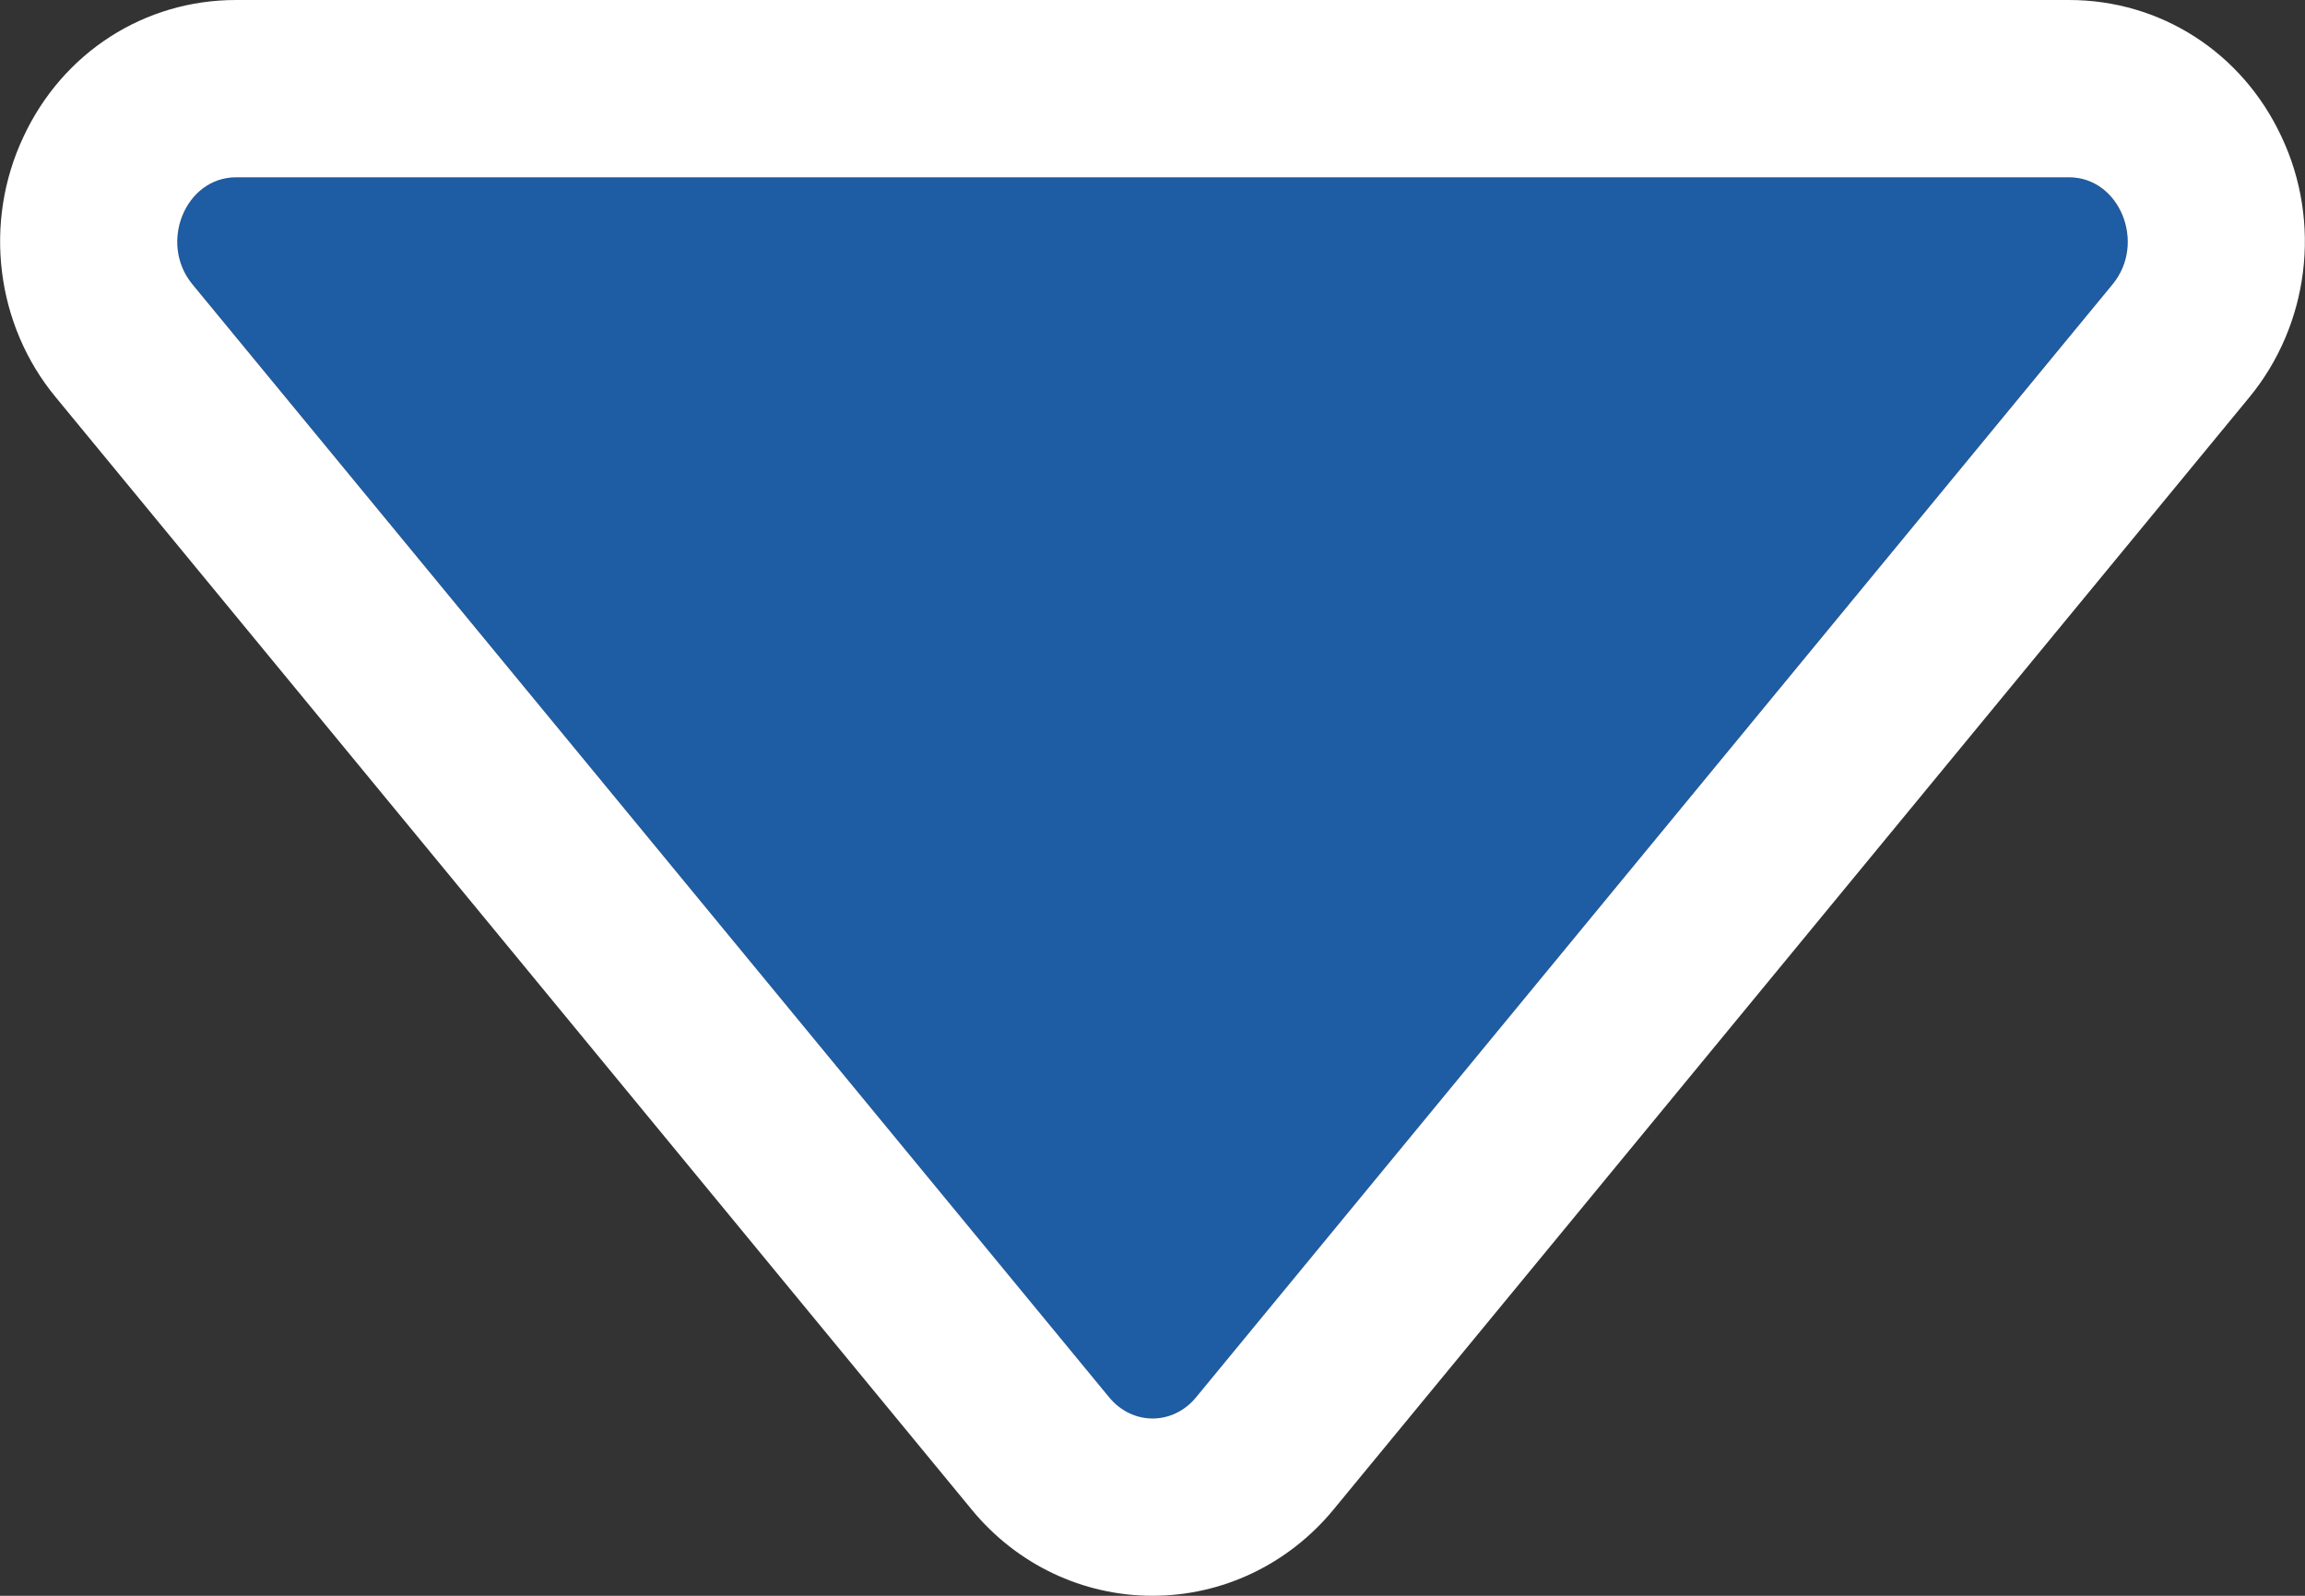
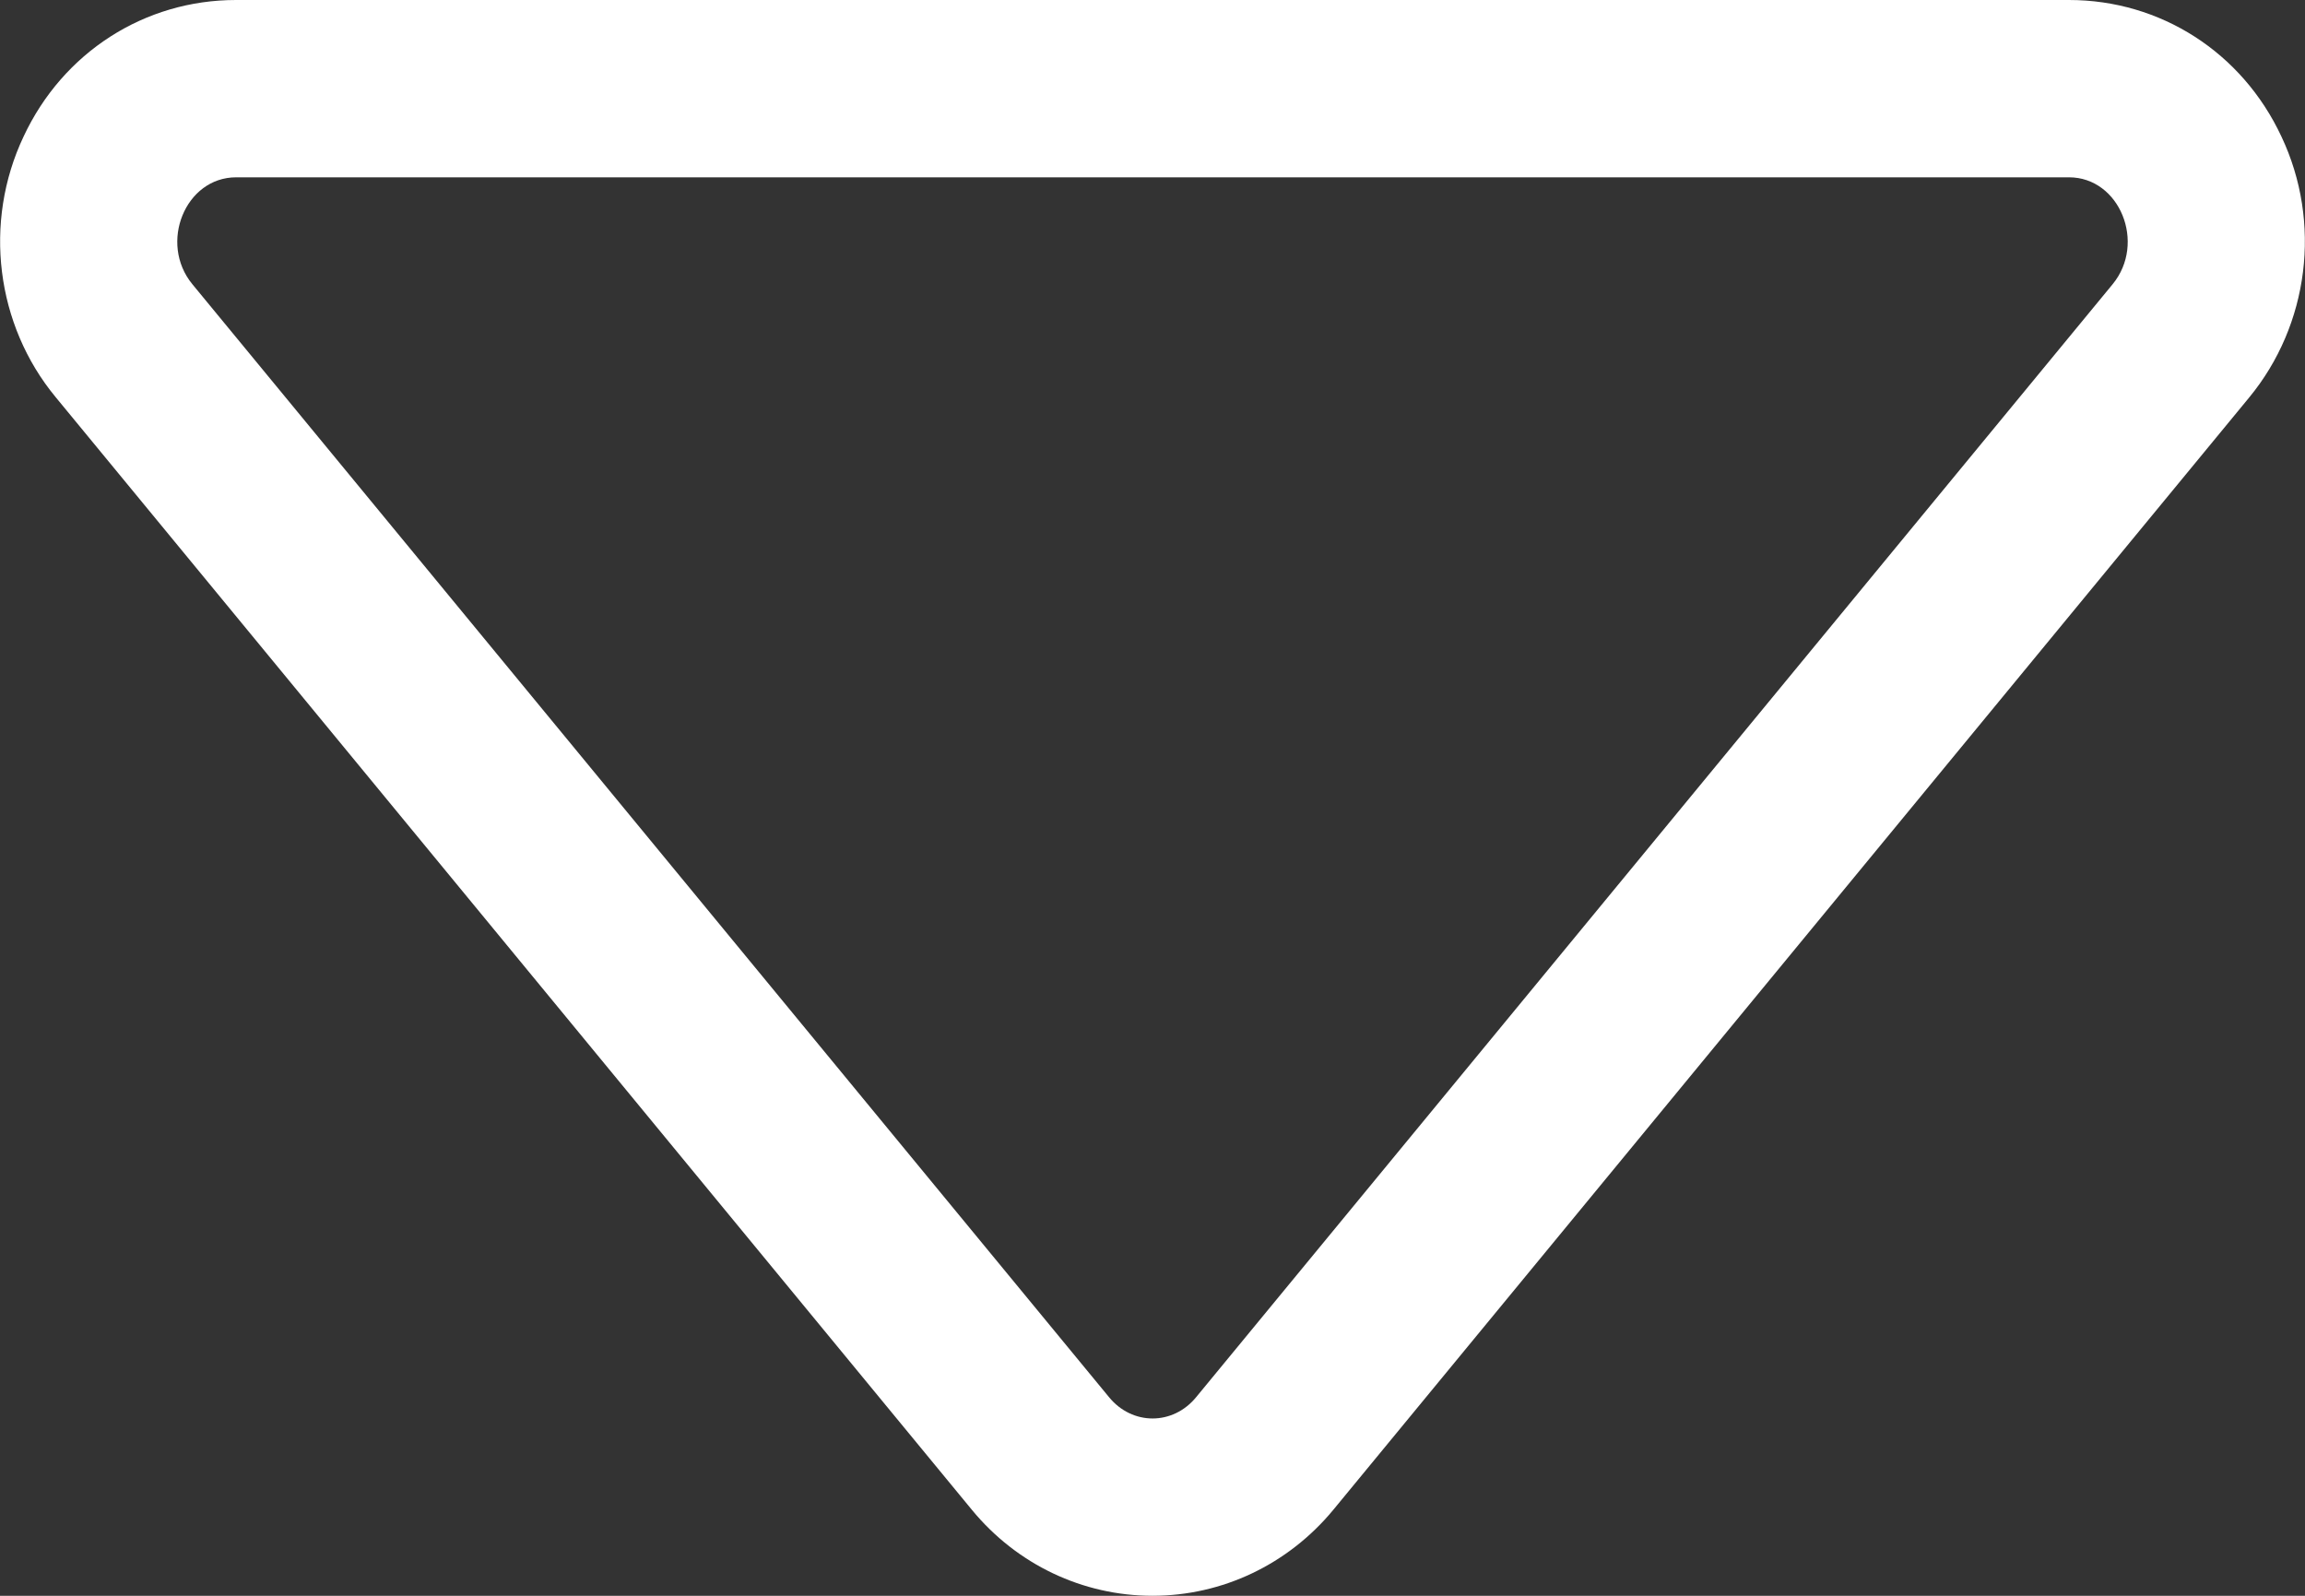
<svg xmlns="http://www.w3.org/2000/svg" version="1.1" id="Layer_1" x="0px" y="0px" width="13px" height="9px" viewBox="0 0 13 9" enable-background="new 0 0 13 9" xml:space="preserve">
  <rect x="0" y="0" width="13" height="9" fill="#333333" stroke="none" />
-   <path fill="#1E5CA4" d="M6.254,7.88L1.086,1.603C0.894,1.371,1.045,1,1.331,1h10.337c0.286,0,0.437,0.371,0.246,0.603L6.746,7.88  C6.614,8.04,6.386,8.04,6.254,7.88z" />
  <path fill="#FFFFFF" d="M12.867,0.77C12.645,0.295,12.185,0,11.669,0H1.331C0.815,0,0.355,0.295,0.133,0.77  c-0.229,0.484-0.156,1.063,0.181,1.47l5.168,6.276C5.735,8.823,6.106,9,6.5,9s0.765-0.177,1.019-0.484l5.166-6.274  C13.023,1.832,13.096,1.254,12.867,0.77z M11.915,1.603L6.746,7.88c-0.131,0.16-0.36,0.16-0.491,0L1.085,1.603  C0.894,1.371,1.045,1,1.332,1h10.337C11.955,1,12.106,1.371,11.915,1.603z" />
</svg>